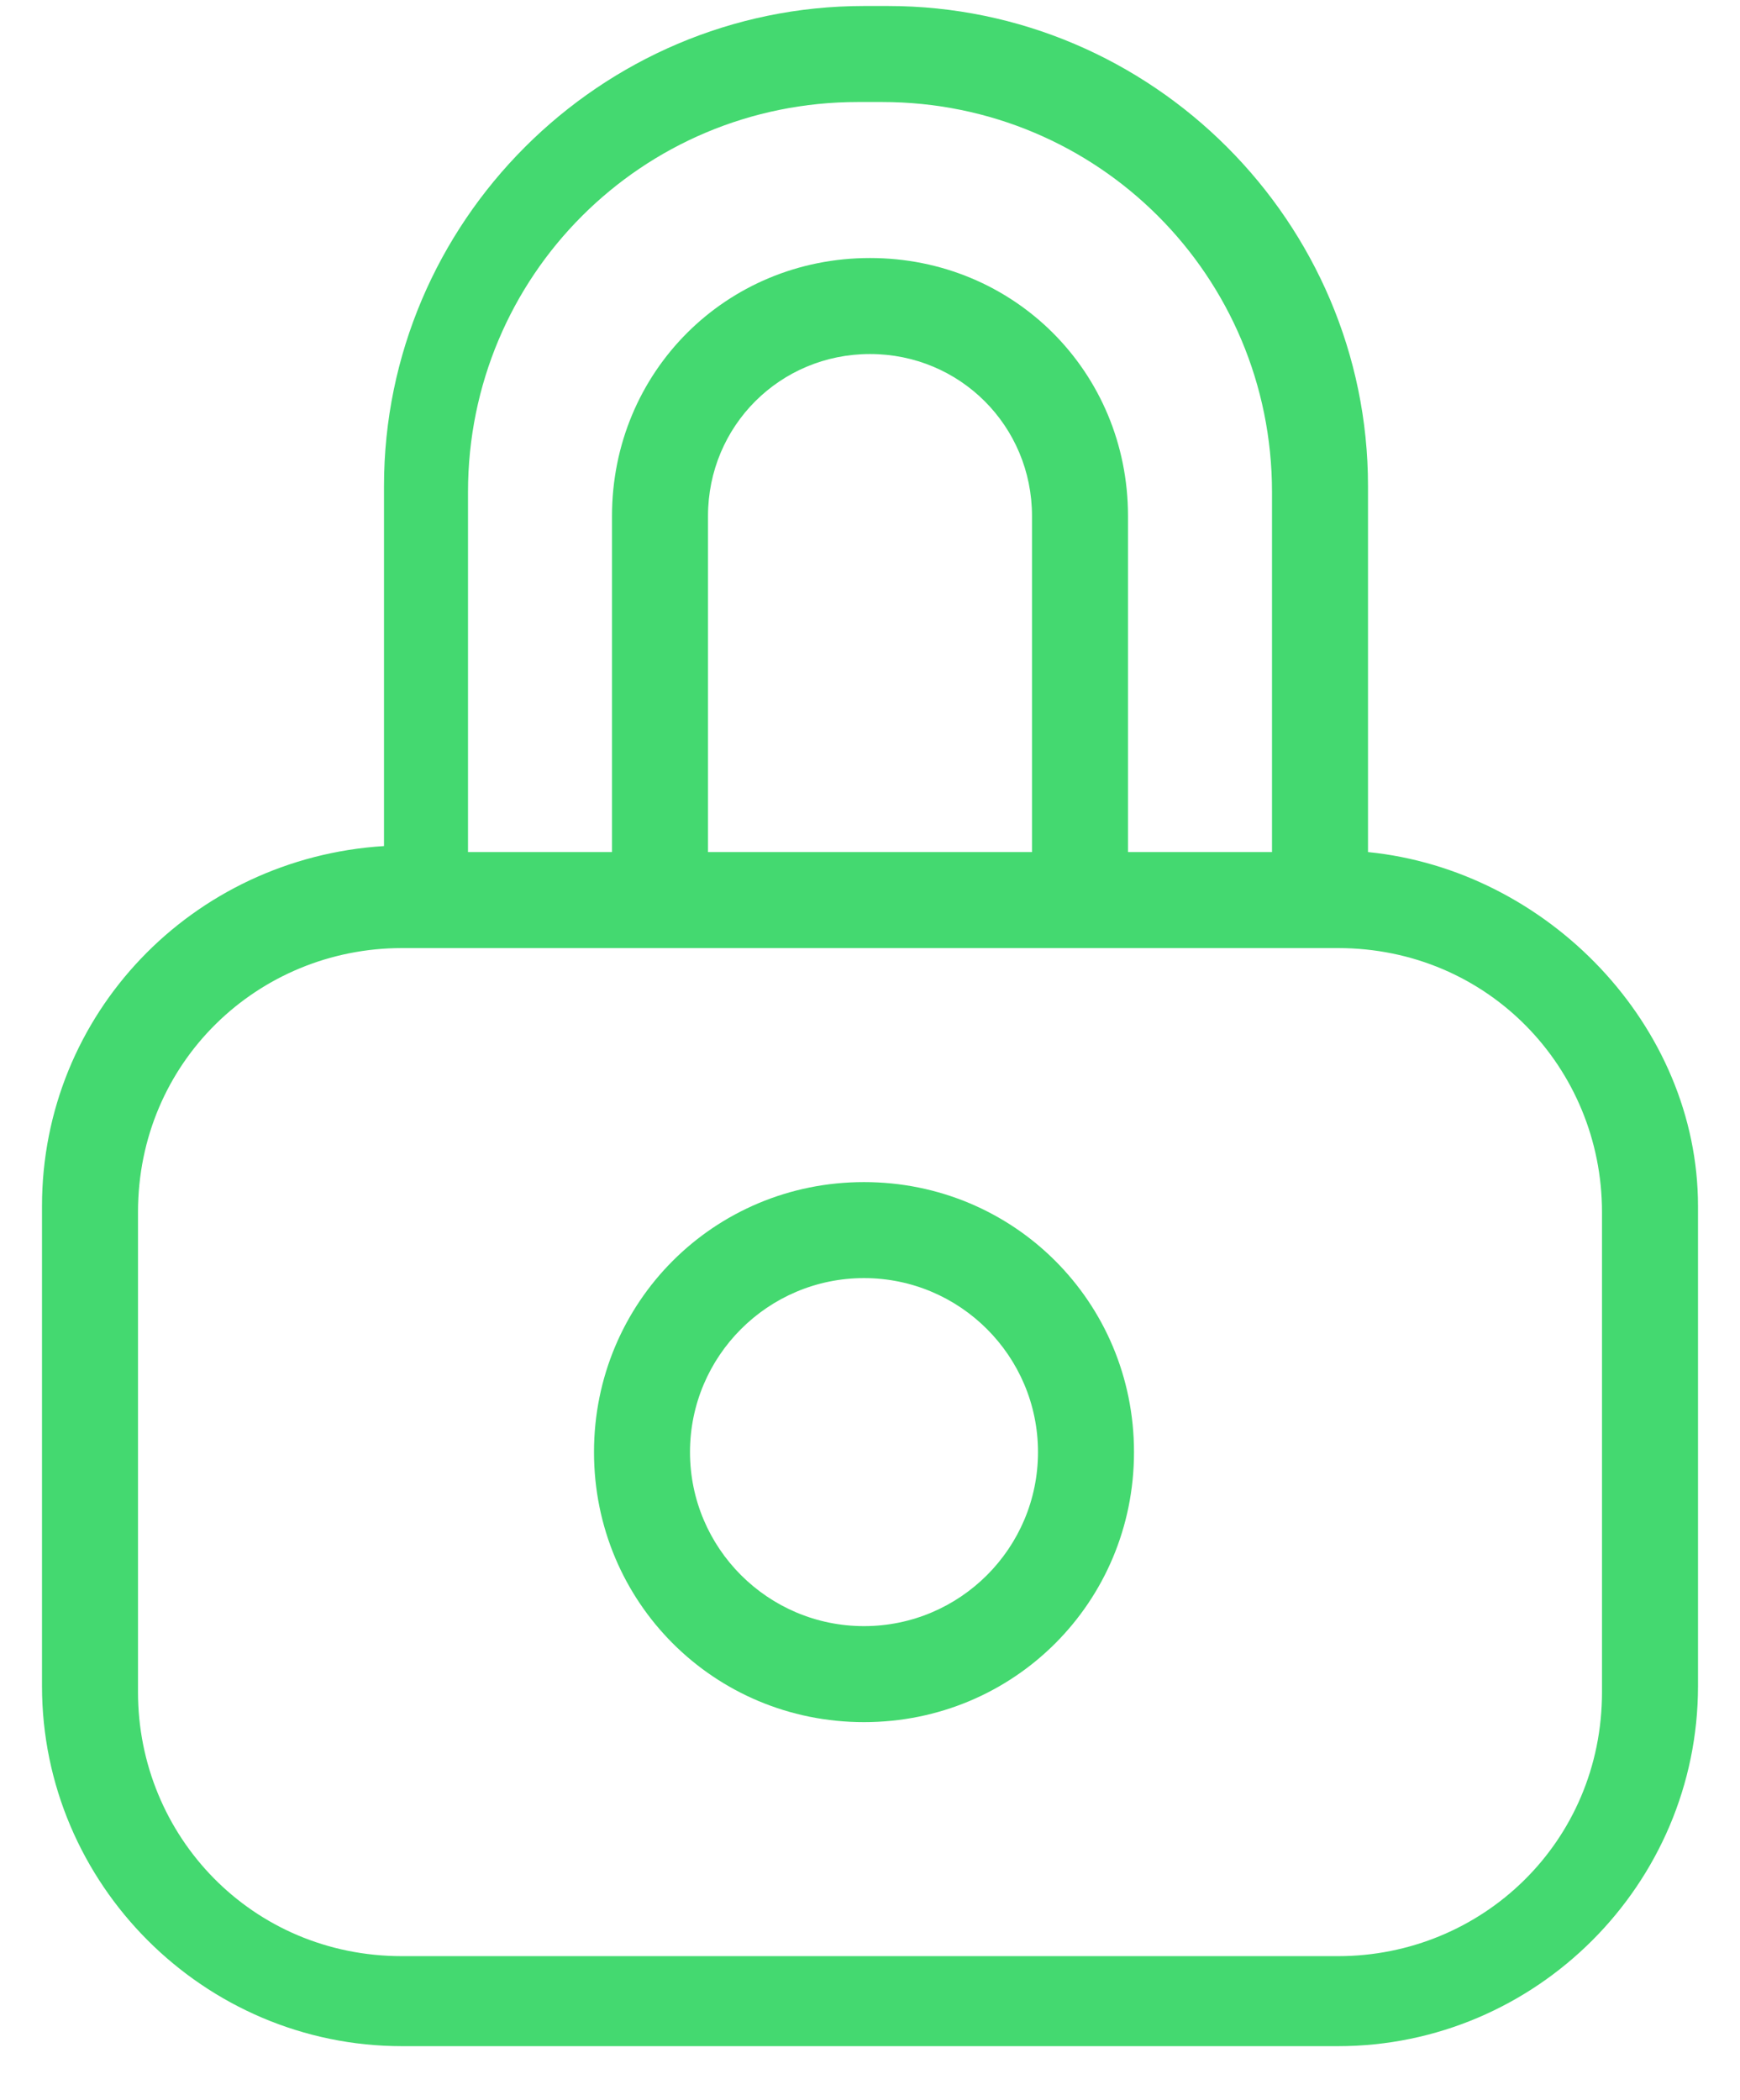
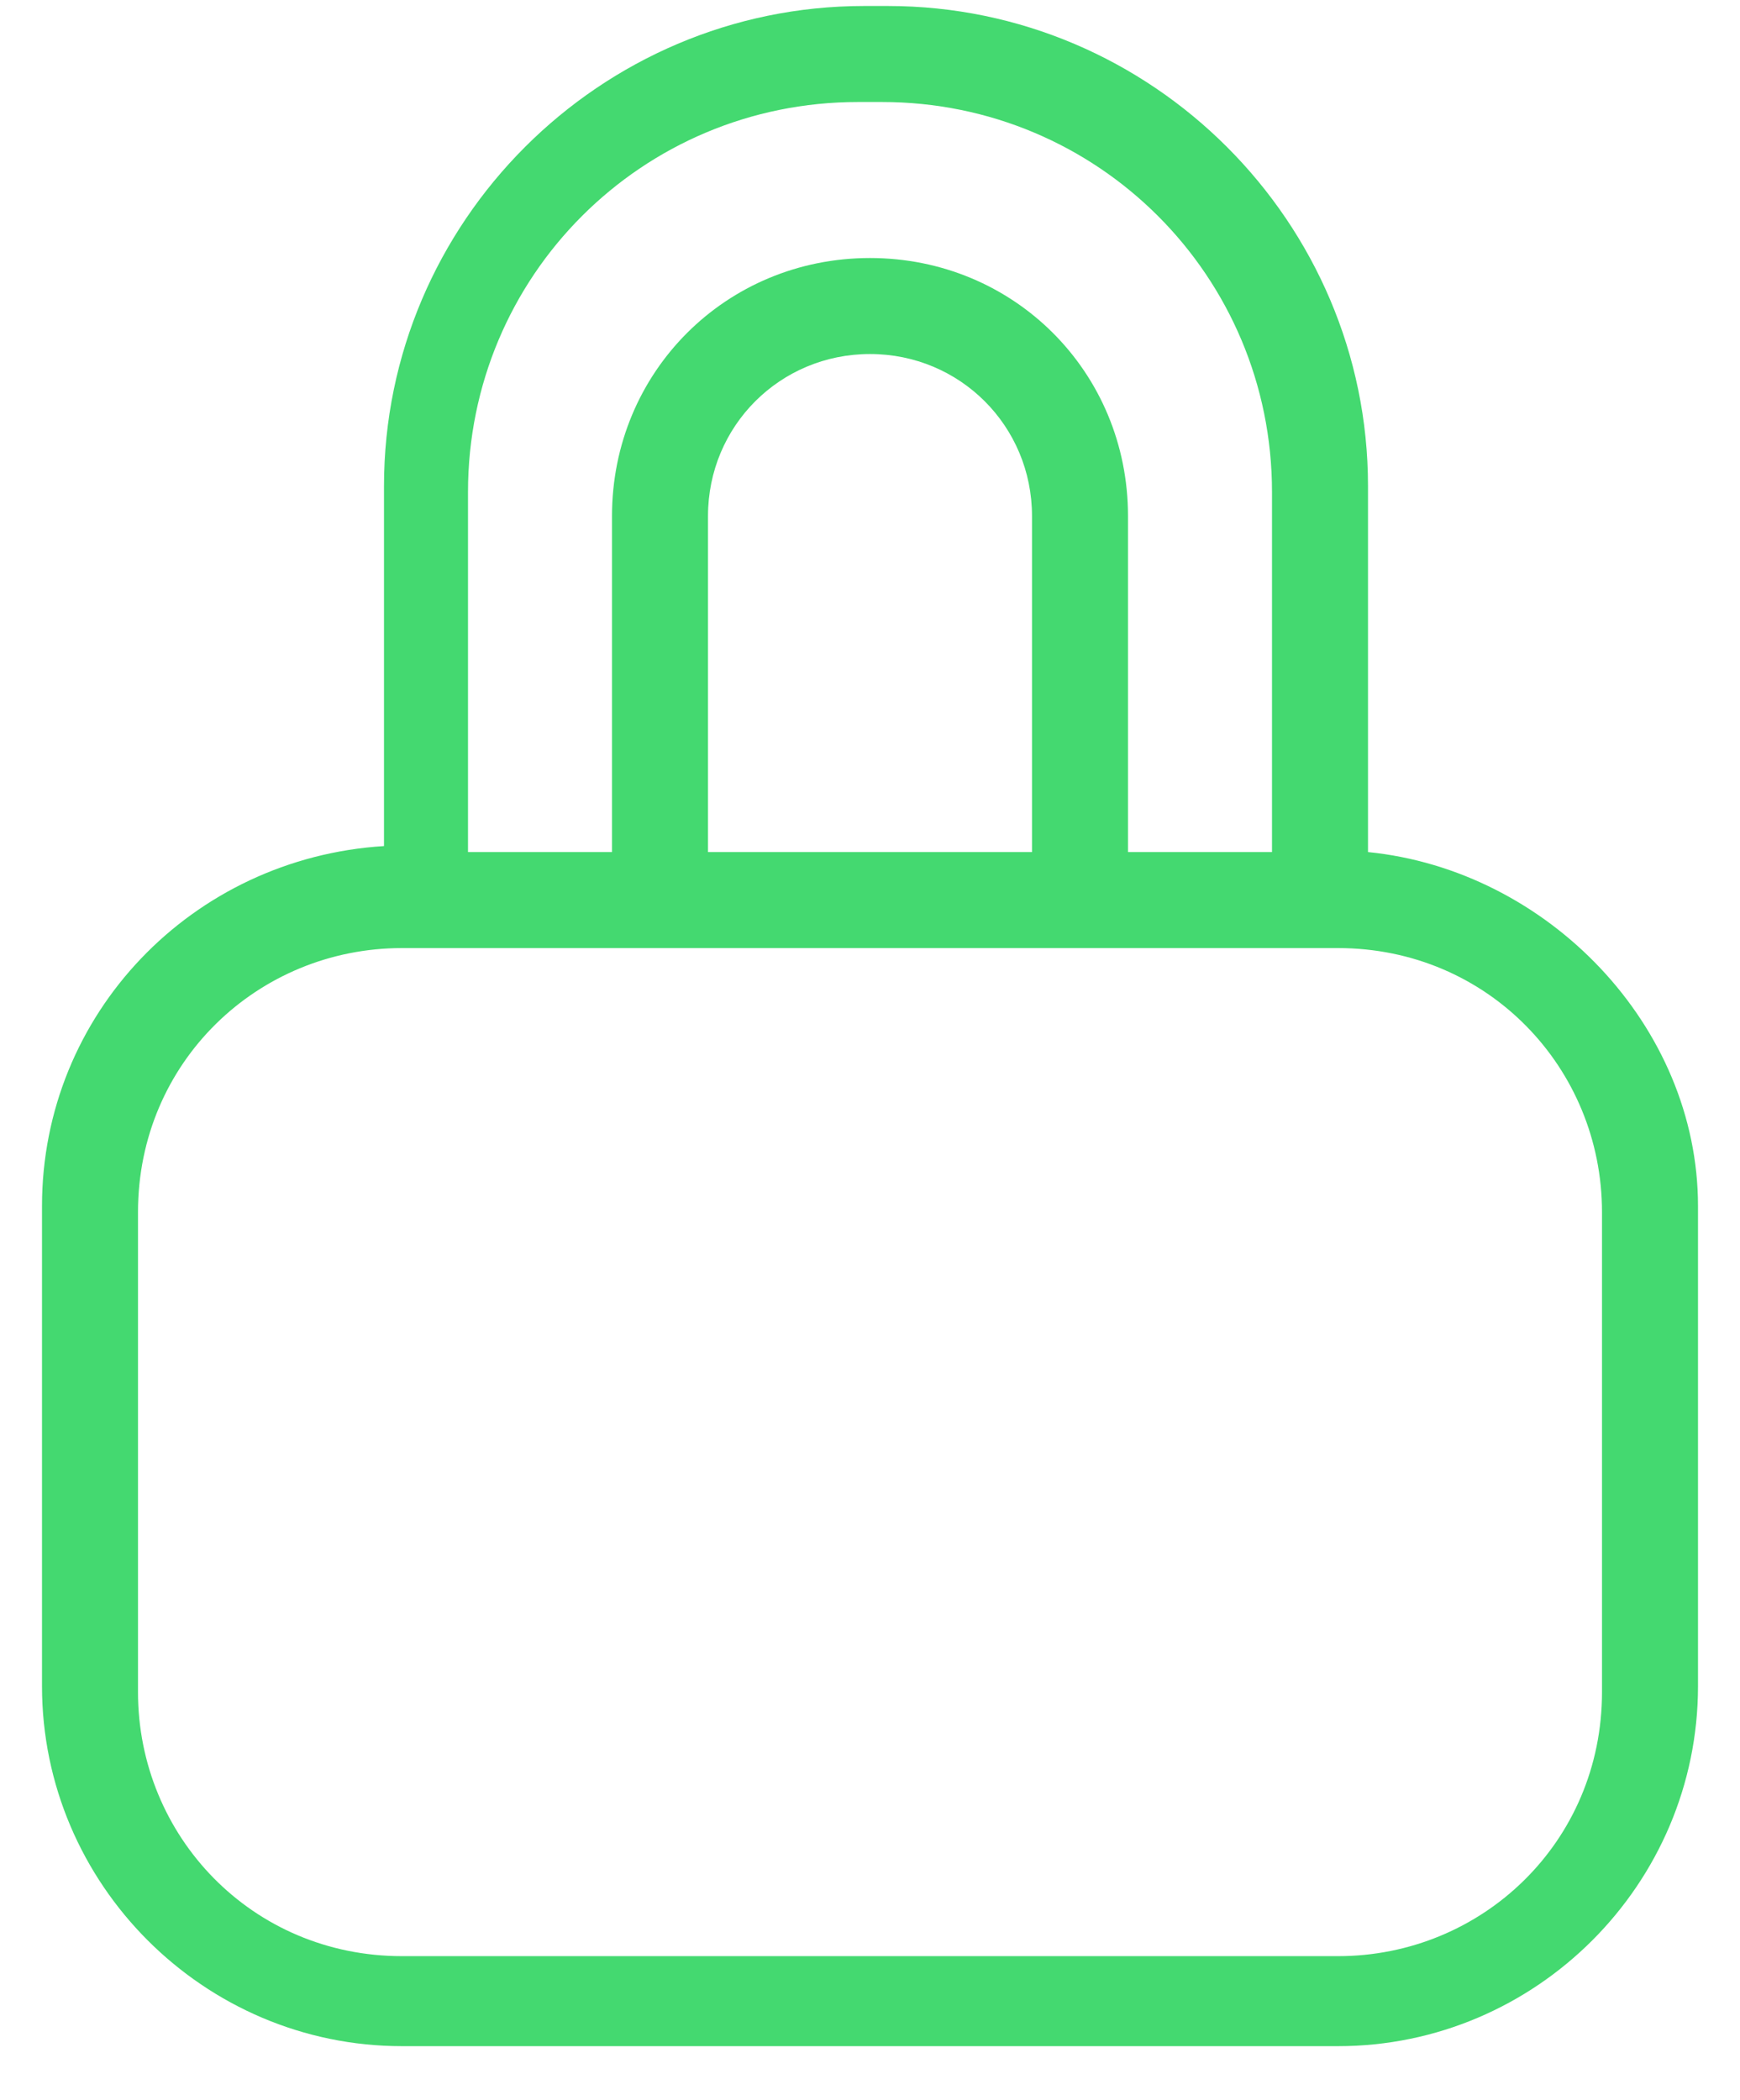
<svg xmlns="http://www.w3.org/2000/svg" width="29" height="35" viewBox="0 0 29 35" fill="none">
  <path d="M22.8 14.2V8.1C22.8 3.7 19.2 0.1 14.8 0.1H14.4C10 0.1 6.4 3.7 6.4 8.1V14.1C3.2 14.3 0.7 16.9 0.7 20.1V28.1C0.7 31.4 3.4 34.1 6.7 34.1H22.3C25.6 34.1 28.3 31.4 28.3 28.1V20.1C28.3 17.1 25.8 14.5 22.8 14.2ZM17.2 14.2H11.8V8.6C11.8 7.1 13 5.9 14.5 5.9C16 5.9 17.2 7.1 17.2 8.6V14.2ZM7.8 8.2C7.8 4.6 10.7 1.7 14.3 1.7H14.7C18.3 1.7 21.2 4.6 21.2 8.2V14.2H18.8V8.6C18.8 6.2 16.9 4.3 14.5 4.3C12.1 4.3 10.2 6.2 10.2 8.6V14.2H7.8V8.2ZM26.7 28.2C26.7 30.7 24.7 32.6 22.3 32.6H6.7C4.2 32.6 2.3 30.6 2.3 28.2V20.2C2.3 17.7 4.3 15.8 6.7 15.8H22.3C24.8 15.8 26.7 17.8 26.7 20.2V28.2Z" fill="#44D970" />
-   <path d="M14.4 19.7C11.9 19.7 9.9 21.7 9.9 24.2C9.9 26.7 11.9 28.7 14.4 28.7C16.9 28.7 18.9 26.7 18.9 24.2C18.9 21.7 16.9 19.7 14.4 19.7ZM14.4 27.1C12.8 27.1 11.5 25.8 11.5 24.2C11.5 22.6 12.8 21.3 14.4 21.3C16 21.3 17.3 22.6 17.3 24.2C17.3 25.8 16 27.1 14.4 27.1Z" fill="#44D970" />
</svg>